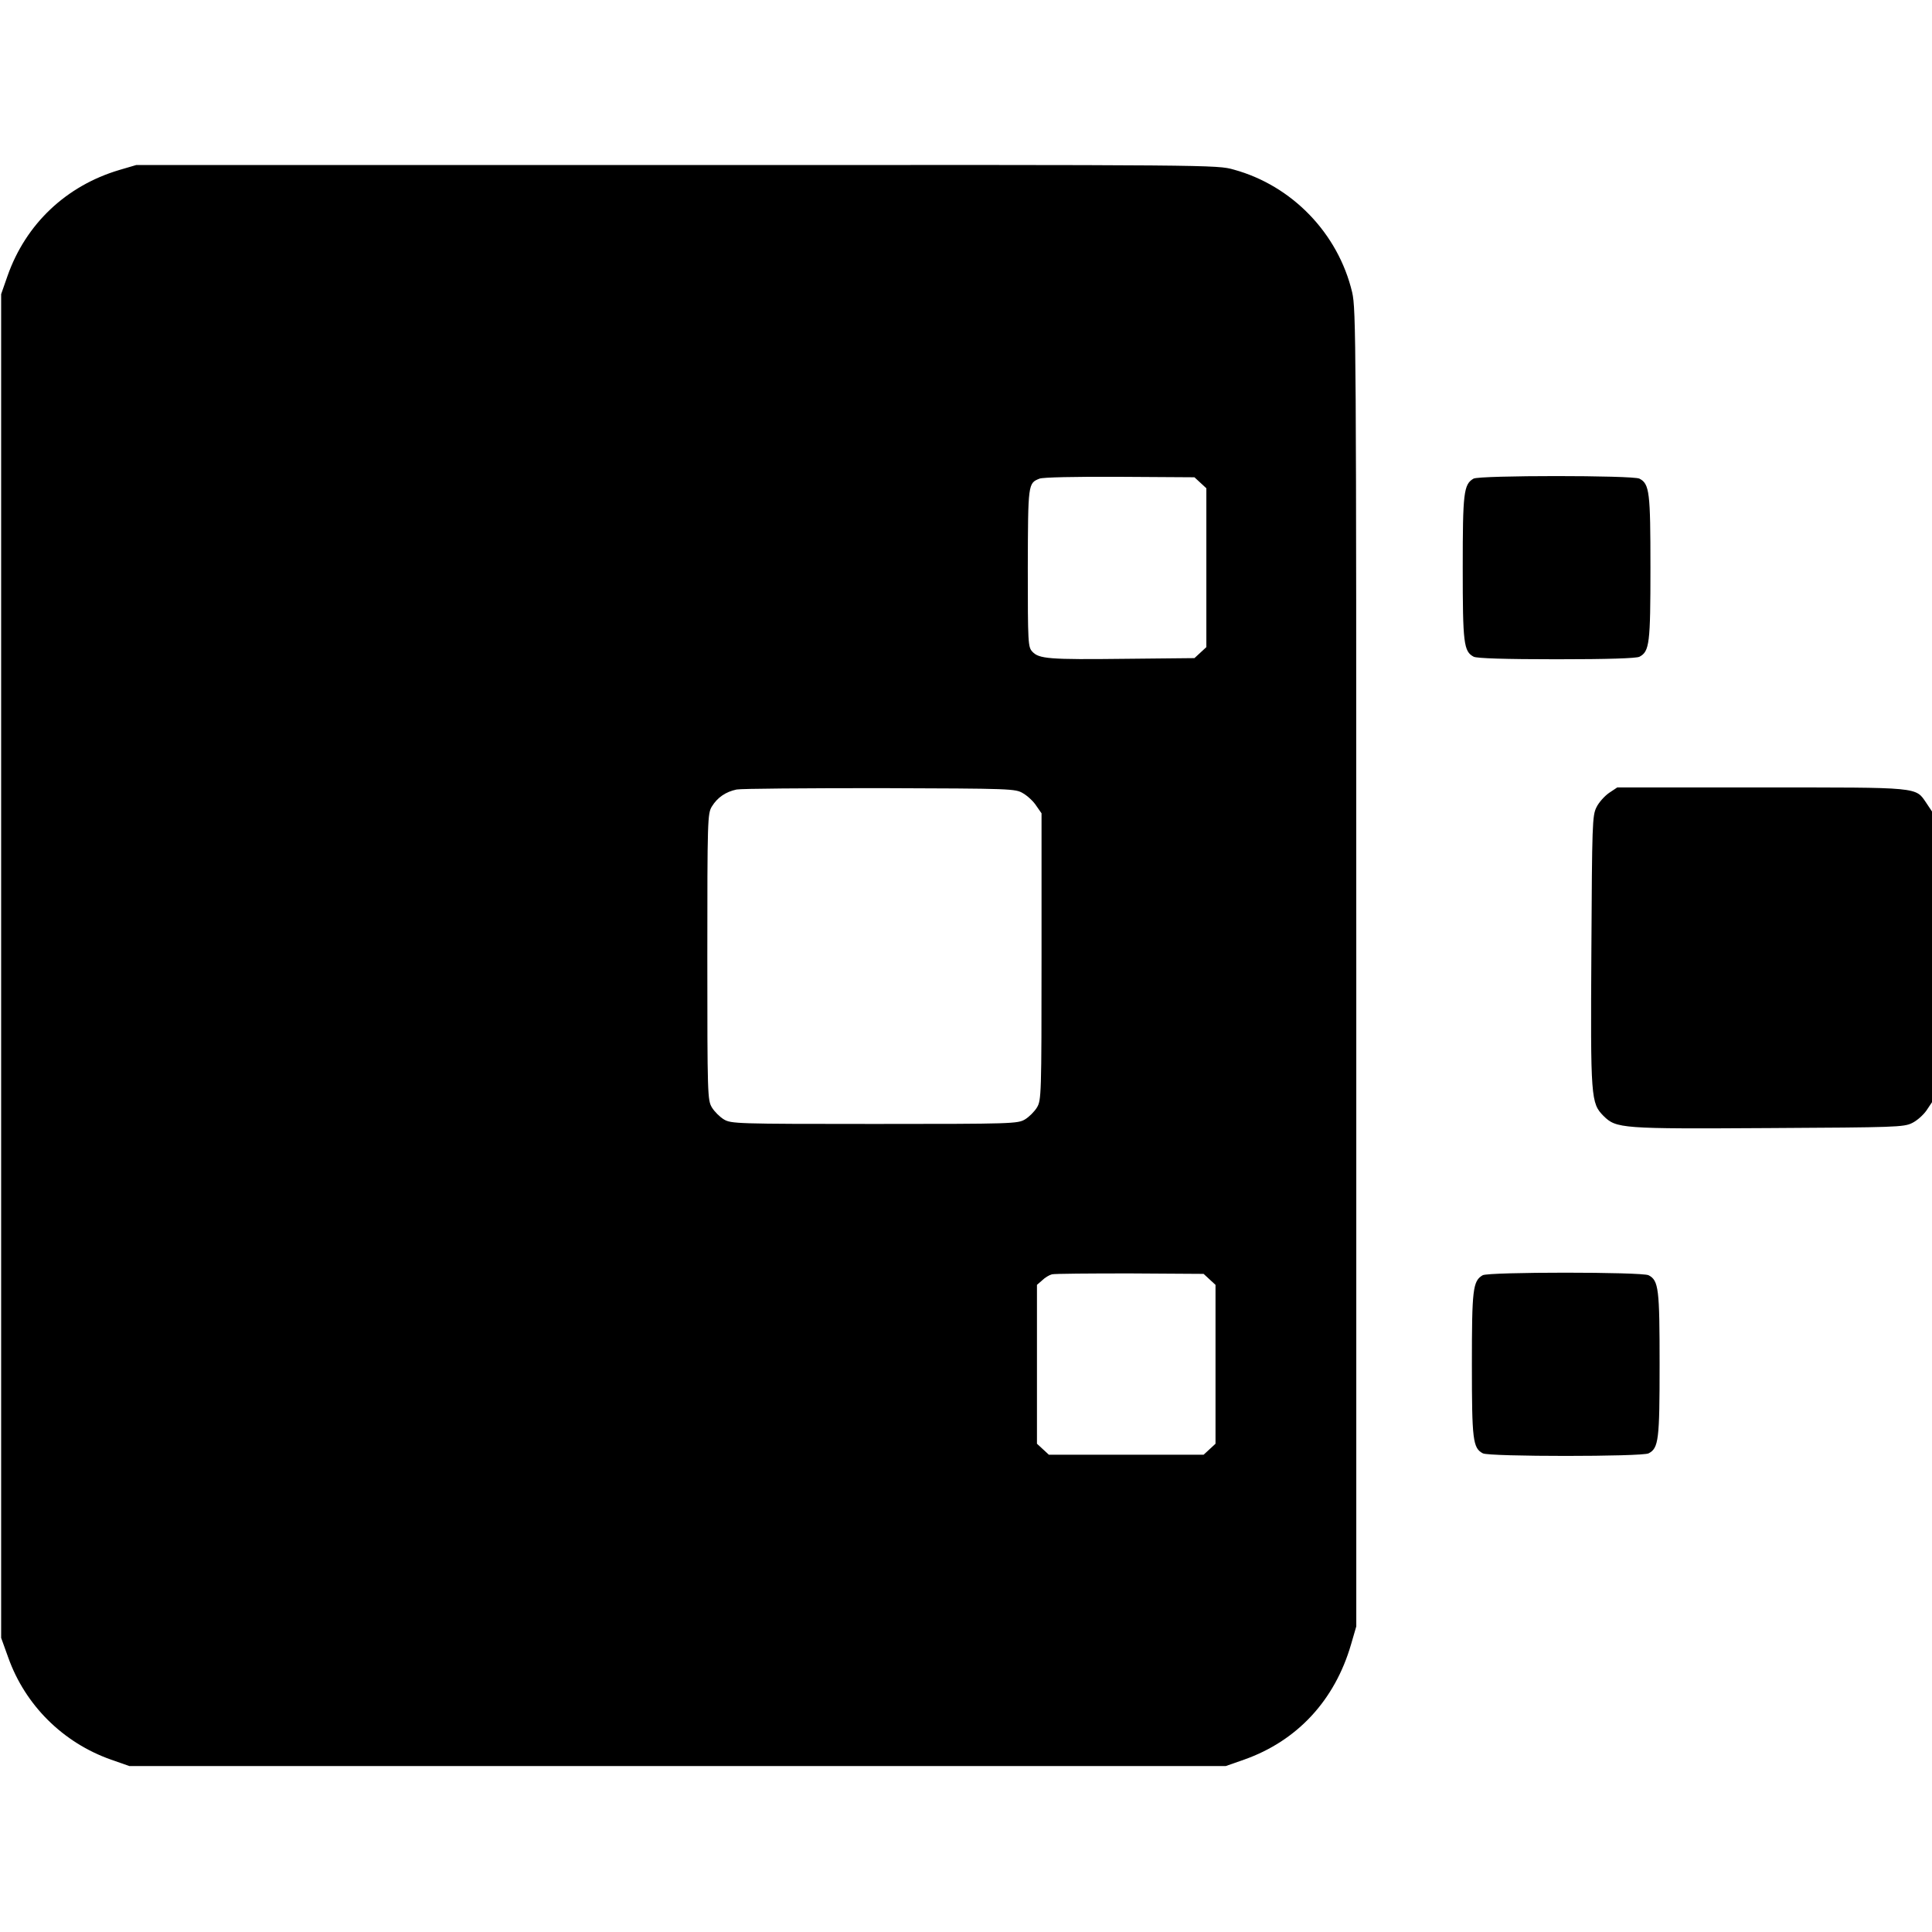
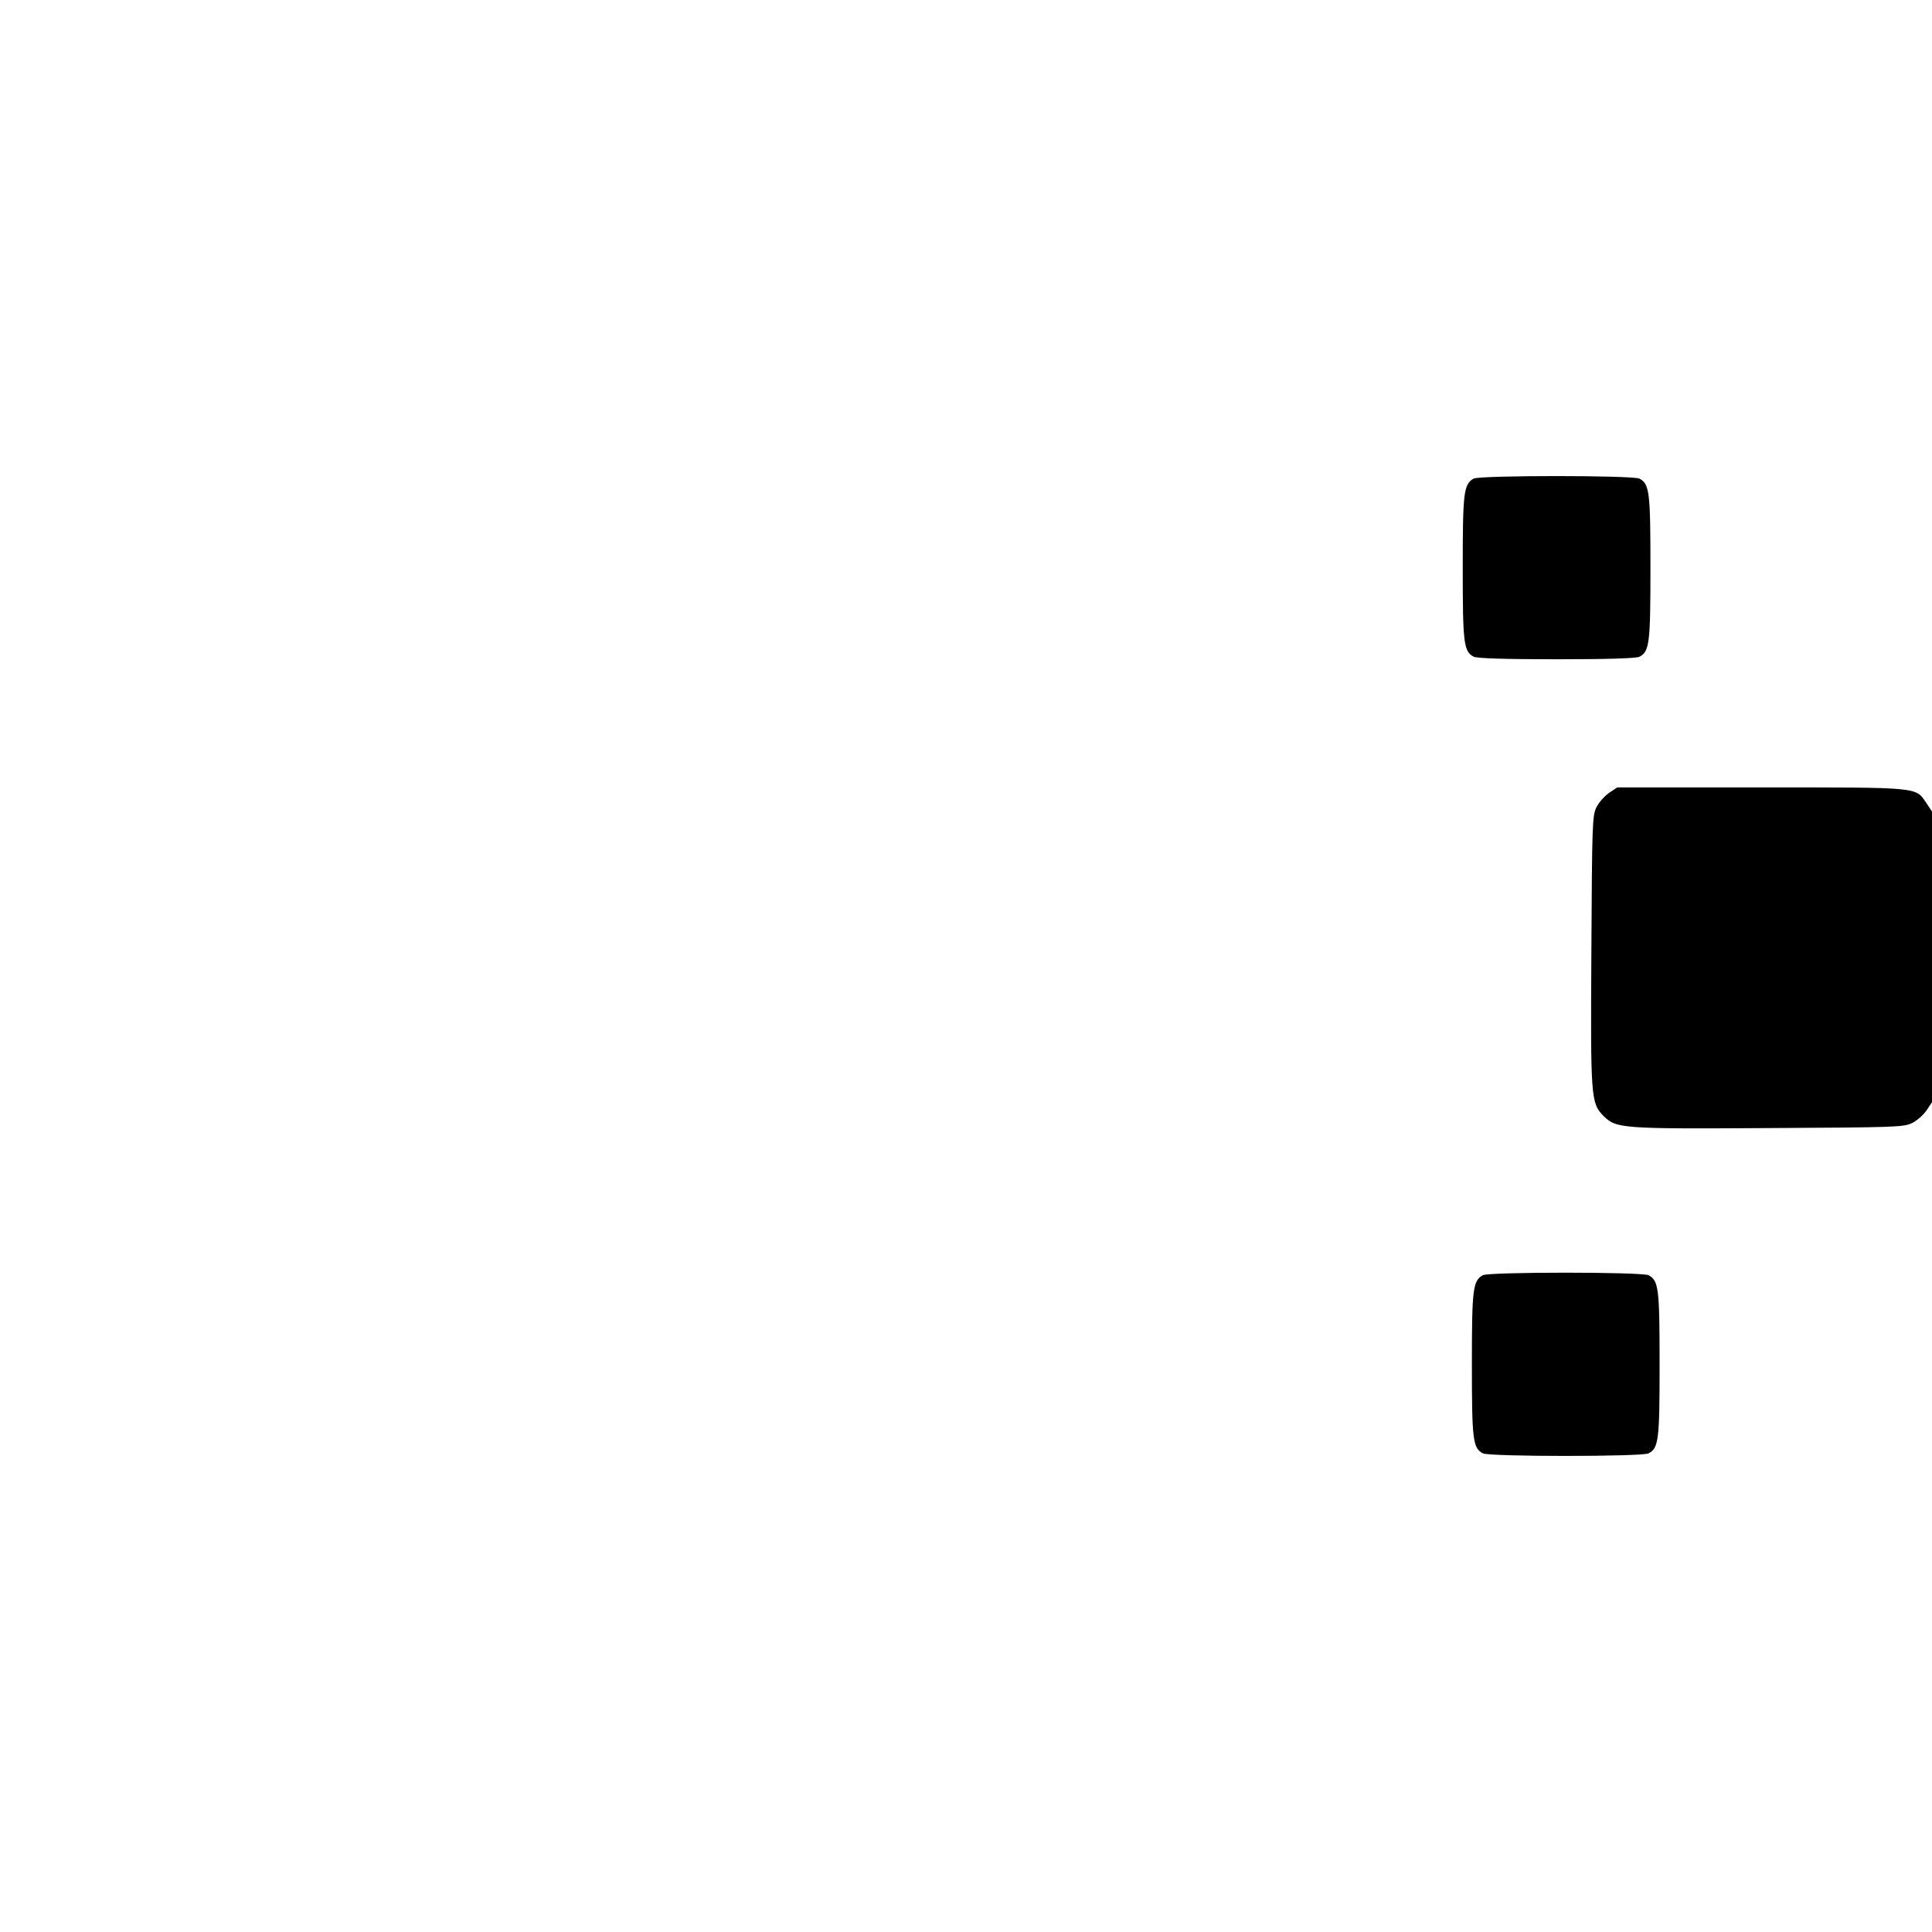
<svg xmlns="http://www.w3.org/2000/svg" version="1.0" width="844pt" height="844pt" viewBox="0 0 844 844" preserveAspectRatio="xMidYMid meet">
  <g transform="translate(0,844) scale(0.1,-0.1)" fill="#000000" stroke="none">
-     <path d="M520 7697 c-231 -69 -407 -235 -487 -462 l-28 -80 0 -2935 0 -2935 31 -86 c74 -208 239 -372 449 -446 l80 -28 2395 0 2395 0 80 28 c232 82 396 259 467 503 l23 79 0 2875 c0 2752 -1 2878 -18 2953 -61 257 -262 466 -517 536 -74 21 -80 21 -2435 20 l-2360 0 -75 -22z m4724 -1366 l26 -24 0 -347 0 -347 -26 -24 -26 -24 -301 -3 c-336 -4 -378 0 -407 31 -19 20 -20 36 -20 366 1 369 1 370 51 390 14 6 154 9 351 8 l326 -2 26 -24z m-774 -1357 c19 -11 45 -35 57 -54 l23 -33 0 -626 c0 -607 -1 -627 -20 -659 -11 -18 -34 -41 -52 -52 -32 -19 -52 -20 -658 -20 -606 0 -626 1 -658 20 -18 11 -41 34 -52 52 -19 32 -20 52 -20 658 0 602 1 626 20 657 24 39 60 64 108 74 21 4 303 6 627 6 576 -2 591 -2 625 -23z m814 -2123 l26 -24 0 -347 0 -347 -26 -24 -26 -24 -338 0 -338 0 -26 24 -26 24 0 347 0 347 23 20 c12 12 31 23 42 26 11 3 165 4 342 4 l321 -2 26 -24z" />
    <path d="M6437 6349 c-43 -25 -47 -62 -47 -389 0 -330 4 -366 48 -389 14 -7 137 -11 362 -11 225 0 348 4 362 11 44 23 48 59 48 389 0 330 -4 366 -48 389 -28 15 -700 15 -725 0z" />
    <path d="M7029 4976 c-20 -14 -45 -42 -55 -63 -18 -36 -19 -73 -22 -623 -4 -650 -2 -669 53 -725 56 -55 75 -57 725 -53 550 3 587 4 623 22 21 10 49 35 63 55 l24 36 0 635 0 635 -24 36 c-49 72 -22 69 -723 69 l-628 0 -36 -24z" />
    <path d="M6477 2869 c-43 -25 -47 -62 -47 -389 0 -330 4 -366 48 -389 28 -15 696 -15 724 0 44 23 48 59 48 389 0 330 -4 366 -48 389 -28 15 -700 15 -725 0z" />
  </g>
</svg>